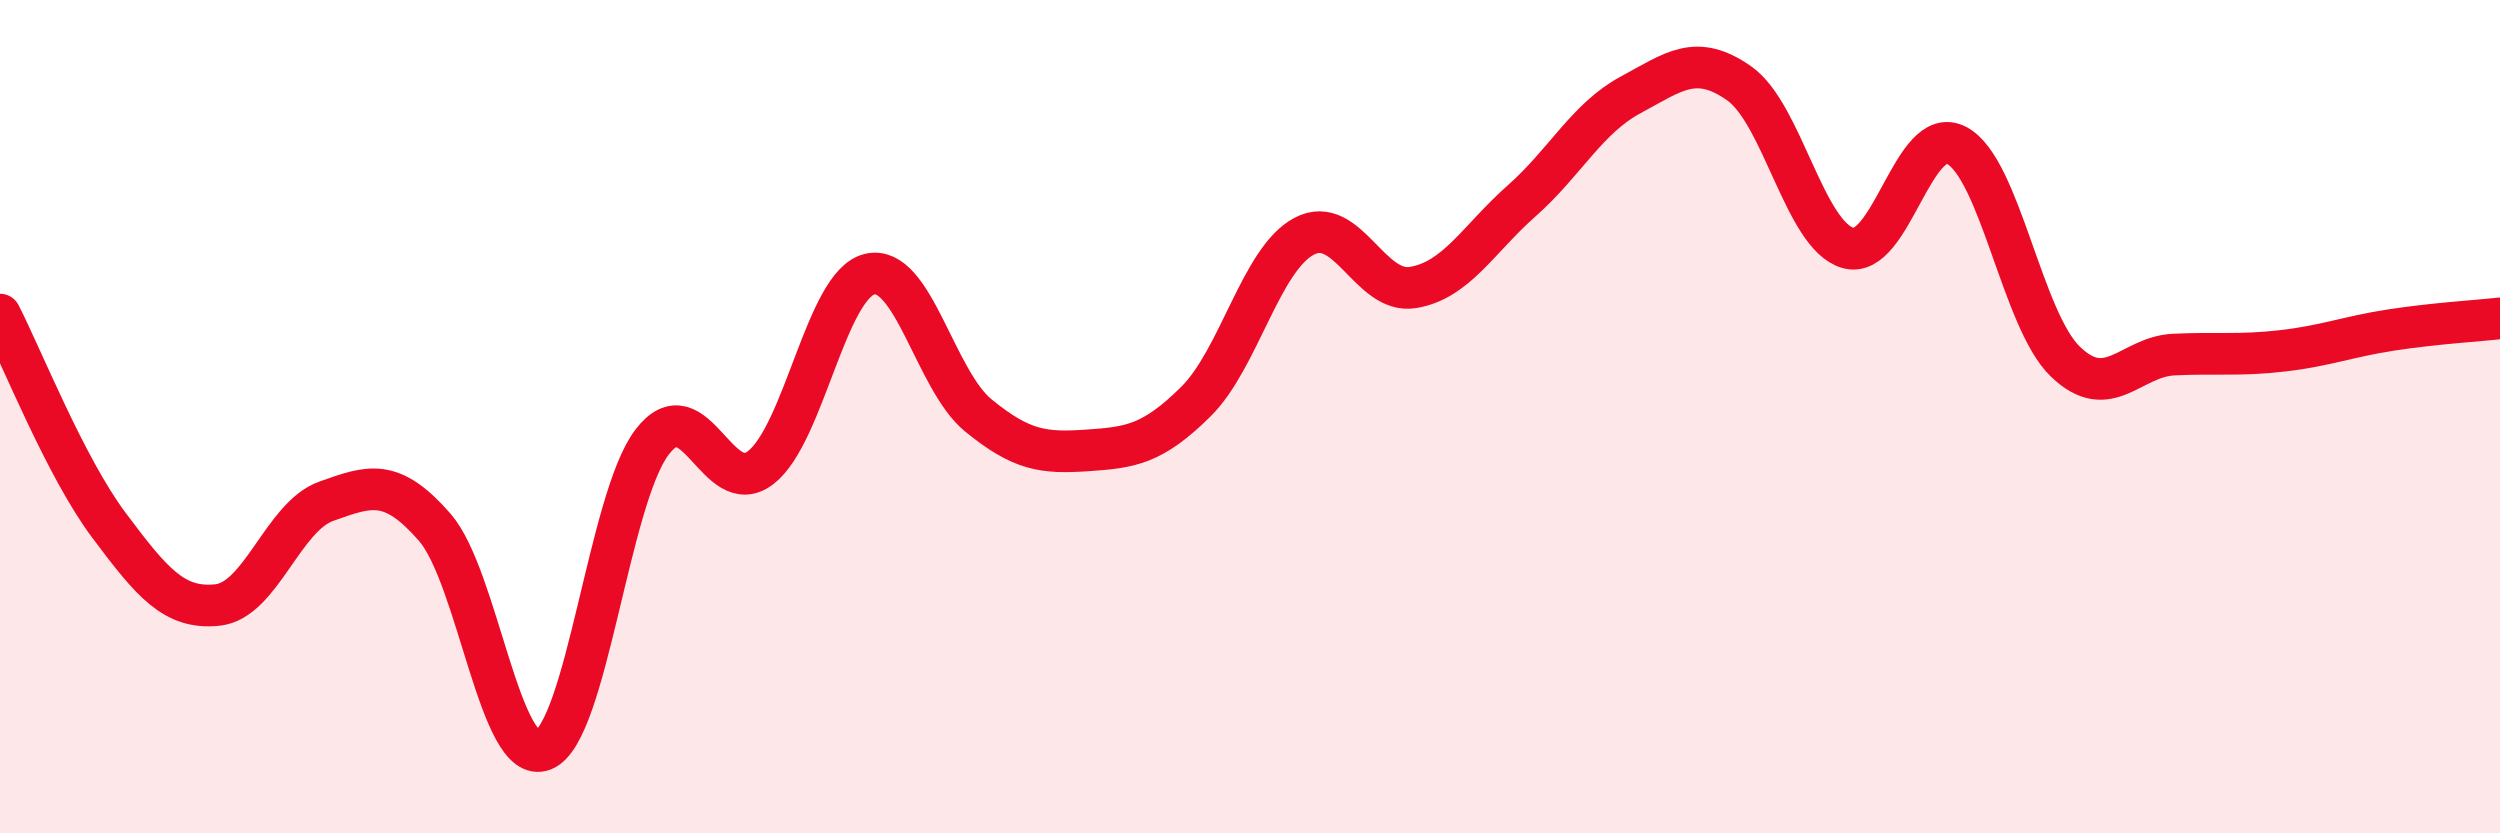
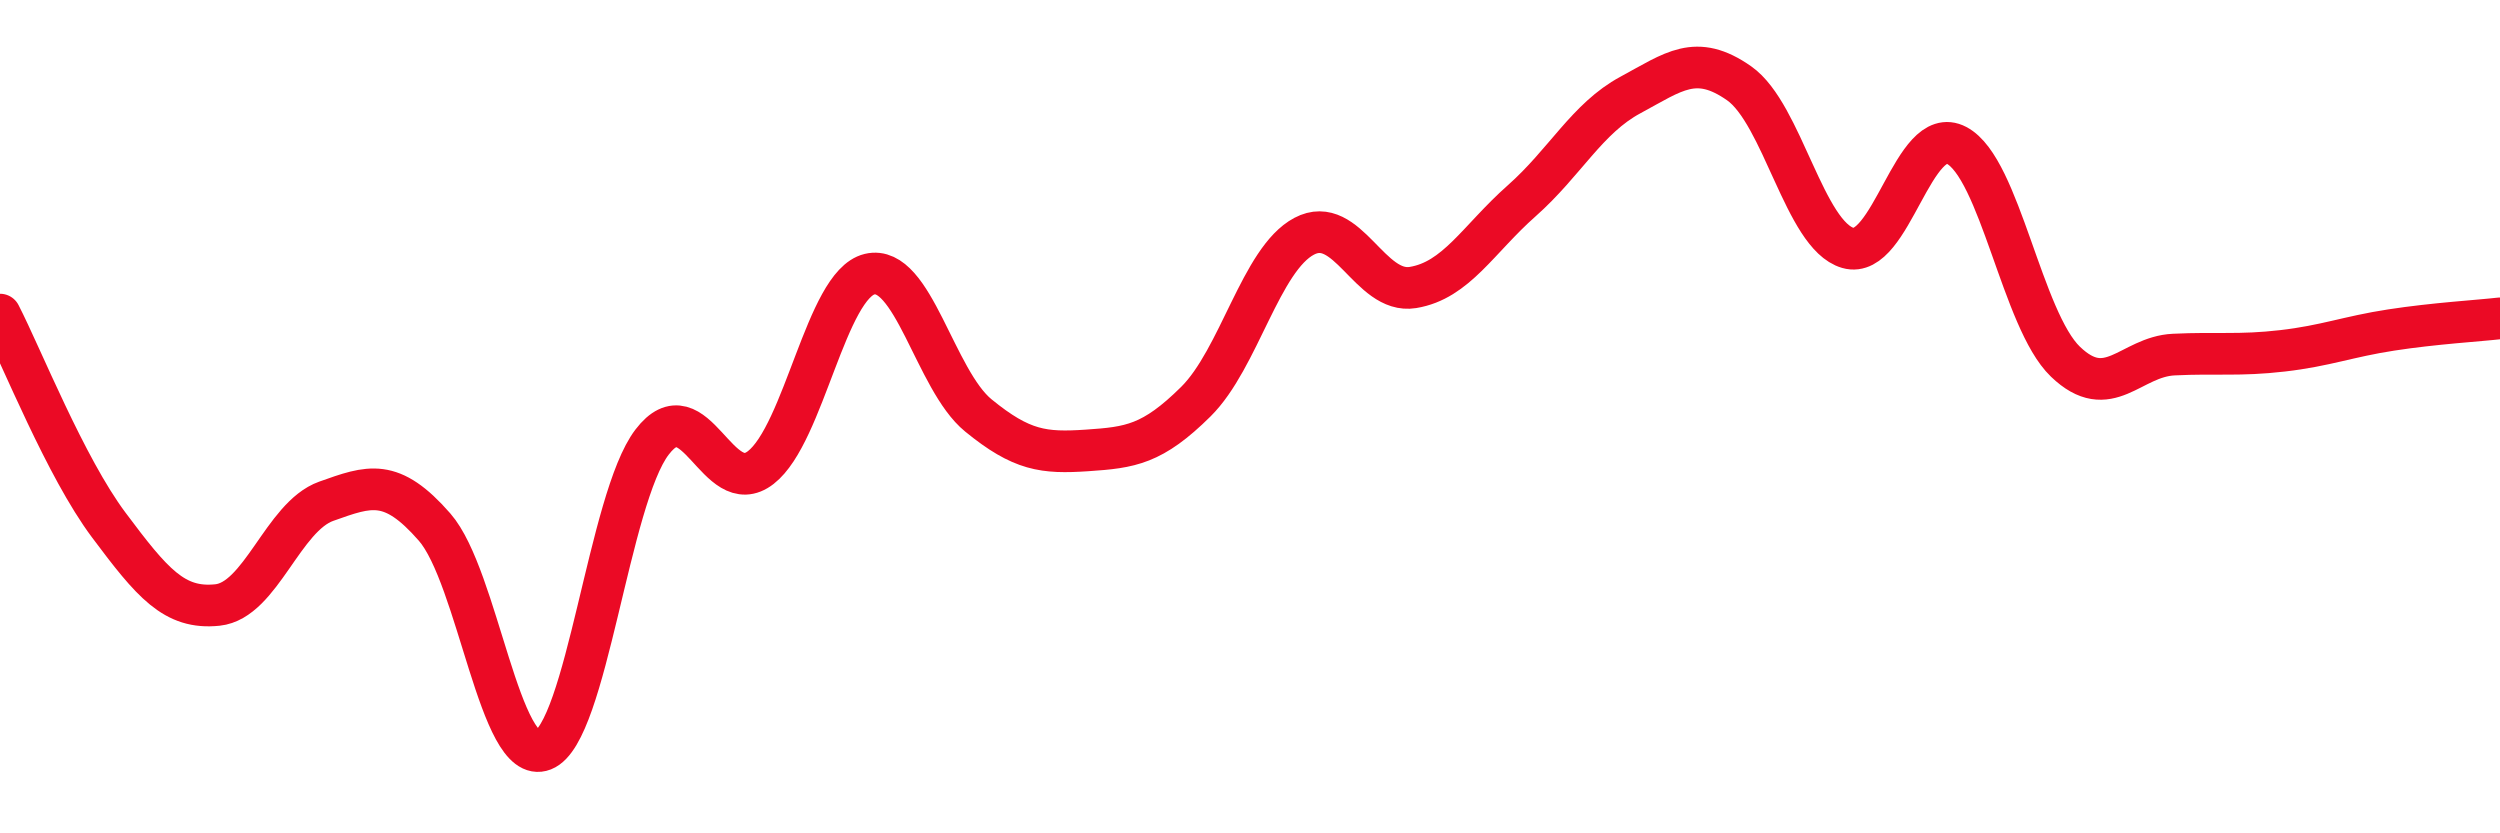
<svg xmlns="http://www.w3.org/2000/svg" width="60" height="20" viewBox="0 0 60 20">
-   <path d="M 0,7.55 C 0.52,8.56 1.57,11.21 2.61,12.6 C 3.65,13.99 4.18,14.63 5.22,14.52 C 6.26,14.41 6.79,12.4 7.83,12.03 C 8.87,11.66 9.39,11.46 10.43,12.65 C 11.47,13.84 12,18.41 13.04,18 C 14.08,17.59 14.61,11.97 15.65,10.61 C 16.69,9.25 17.22,12.03 18.26,11.22 C 19.3,10.41 19.83,6.83 20.87,6.58 C 21.91,6.33 22.44,9.12 23.48,9.97 C 24.52,10.82 25.05,10.88 26.09,10.81 C 27.13,10.74 27.66,10.67 28.7,9.64 C 29.74,8.61 30.26,6.22 31.3,5.67 C 32.34,5.12 32.87,7.07 33.91,6.9 C 34.95,6.73 35.48,5.74 36.52,4.82 C 37.56,3.9 38.09,2.84 39.13,2.28 C 40.17,1.72 40.7,1.27 41.74,2 C 42.78,2.73 43.31,5.65 44.35,5.95 C 45.39,6.25 45.92,2.94 46.96,3.49 C 48,4.04 48.53,7.68 49.57,8.68 C 50.61,9.68 51.13,8.56 52.17,8.51 C 53.21,8.46 53.74,8.54 54.78,8.42 C 55.82,8.3 56.35,8.08 57.39,7.92 C 58.43,7.76 59.48,7.7 60,7.64L60 20L0 20Z" fill="#EB0A25" opacity="0.1" stroke-linecap="round" stroke-linejoin="round" />
  <path d="M 0,7.55 C 0.52,8.56 1.57,11.21 2.61,12.6 C 3.65,13.99 4.18,14.63 5.22,14.52 C 6.26,14.41 6.79,12.4 7.83,12.03 C 8.87,11.66 9.39,11.46 10.43,12.65 C 11.47,13.84 12,18.41 13.04,18 C 14.08,17.59 14.61,11.97 15.65,10.61 C 16.69,9.25 17.22,12.03 18.26,11.22 C 19.3,10.41 19.83,6.83 20.87,6.58 C 21.91,6.33 22.44,9.12 23.48,9.97 C 24.52,10.82 25.05,10.88 26.09,10.81 C 27.13,10.74 27.66,10.67 28.7,9.64 C 29.74,8.61 30.26,6.22 31.3,5.67 C 32.34,5.12 32.87,7.07 33.91,6.9 C 34.95,6.73 35.48,5.74 36.52,4.82 C 37.56,3.9 38.09,2.84 39.13,2.28 C 40.17,1.72 40.7,1.27 41.74,2 C 42.78,2.73 43.31,5.65 44.35,5.95 C 45.39,6.25 45.92,2.94 46.96,3.49 C 48,4.04 48.53,7.68 49.57,8.68 C 50.61,9.68 51.13,8.56 52.17,8.51 C 53.21,8.46 53.74,8.54 54.78,8.42 C 55.82,8.3 56.35,8.08 57.39,7.92 C 58.43,7.76 59.48,7.7 60,7.64" stroke="#EB0A25" stroke-width="1" fill="none" stroke-linecap="round" stroke-linejoin="round" />
</svg>